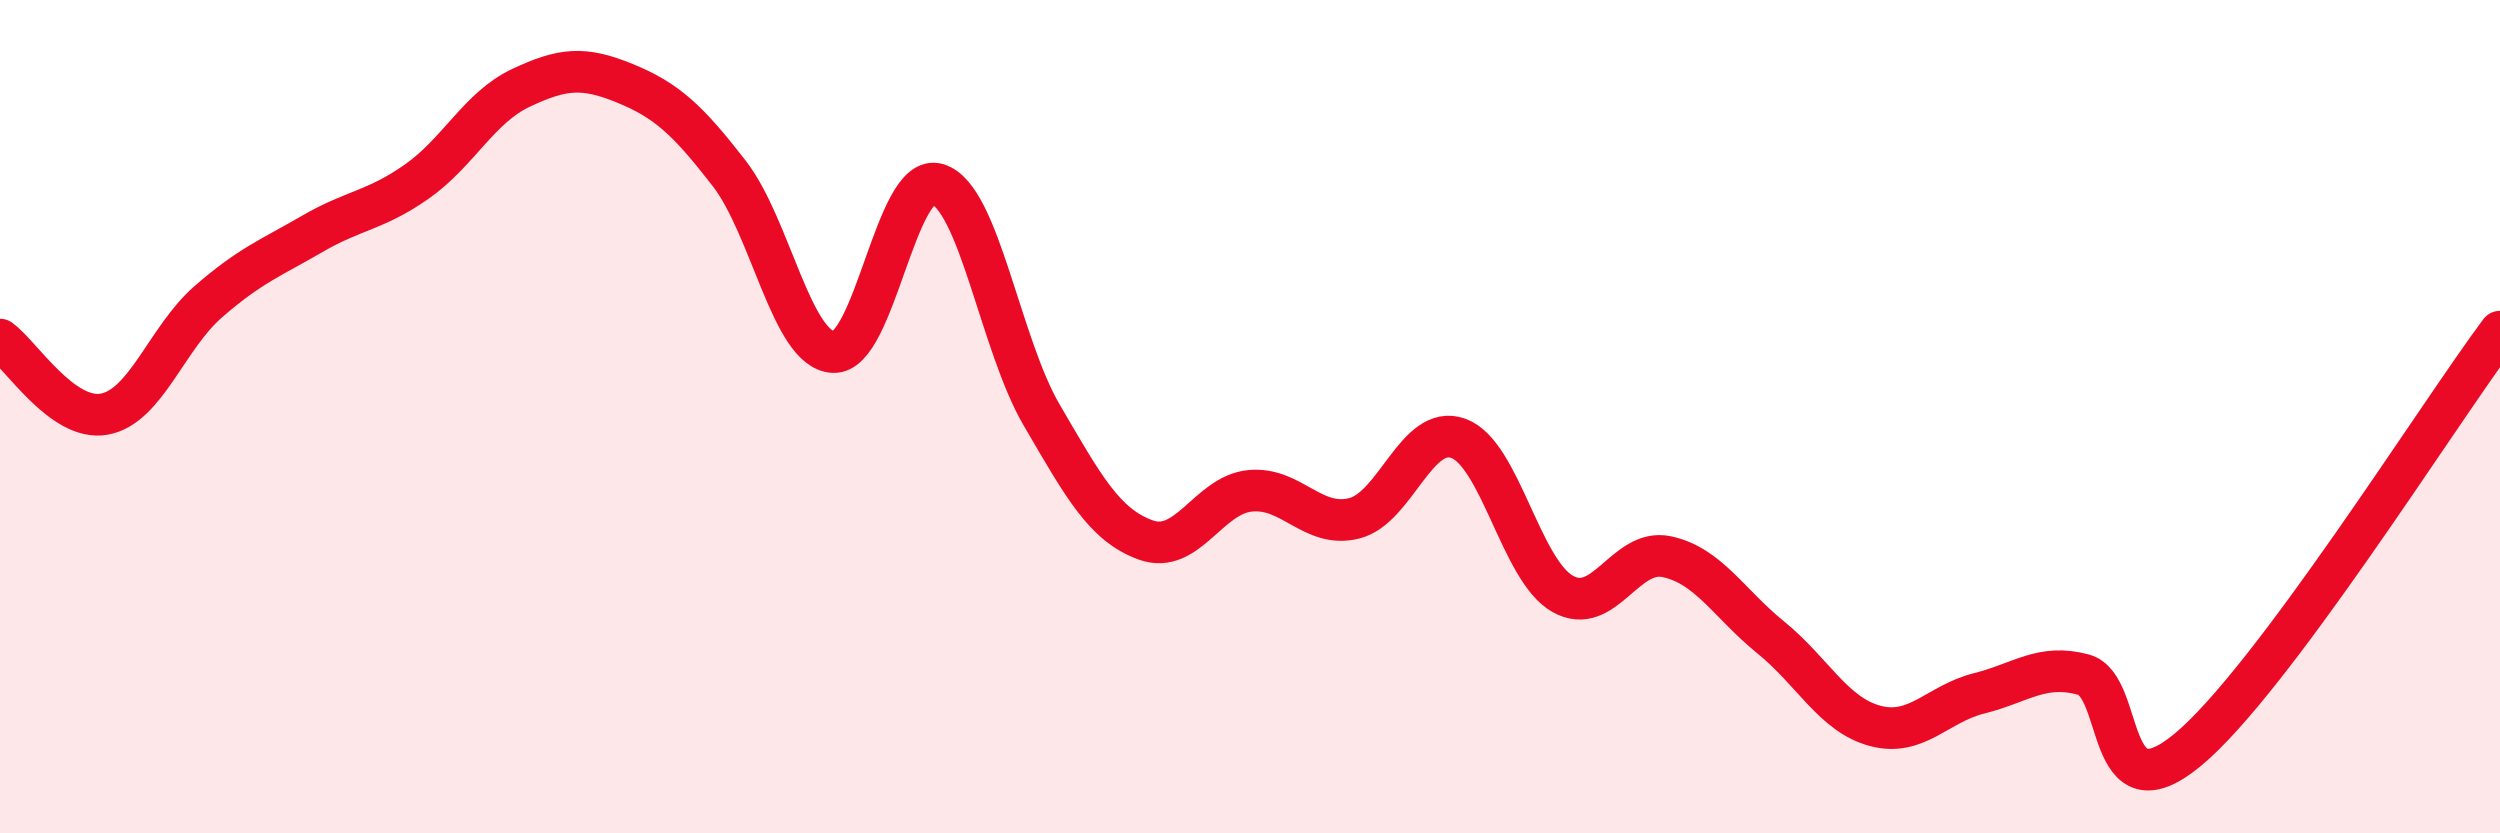
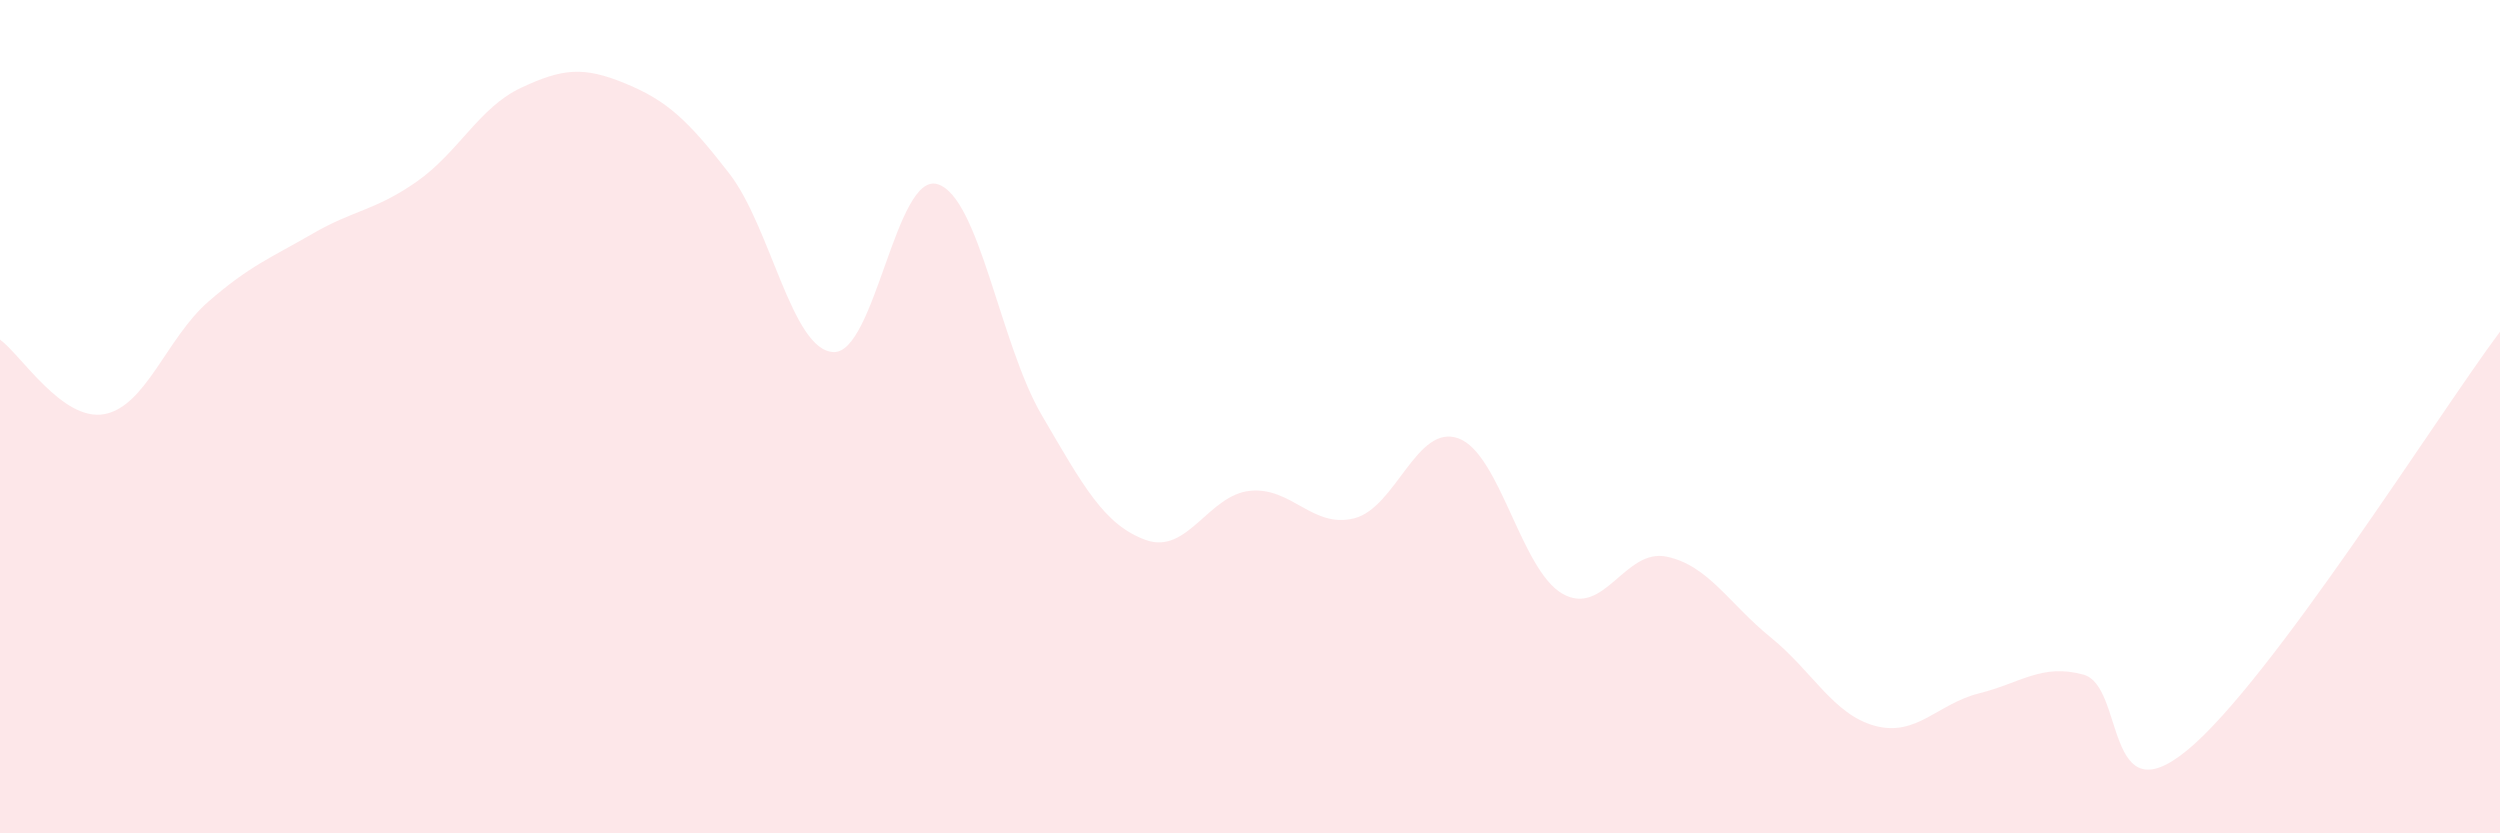
<svg xmlns="http://www.w3.org/2000/svg" width="60" height="20" viewBox="0 0 60 20">
  <path d="M 0,8.15 C 0.5,8.51 1.5,10.12 2.5,9.94 C 3.5,9.76 4,8.11 5,7.24 C 6,6.37 6.5,6.19 7.5,5.61 C 8.5,5.03 9,5.06 10,4.36 C 11,3.66 11.5,2.58 12.5,2.11 C 13.5,1.64 14,1.59 15,2 C 16,2.41 16.5,2.87 17.5,4.16 C 18.5,5.45 19,8.4 20,8.45 C 21,8.5 21.5,4.12 22.5,4.42 C 23.5,4.72 24,8.25 25,9.96 C 26,11.67 26.5,12.6 27.5,12.96 C 28.5,13.32 29,11.88 30,11.78 C 31,11.68 31.5,12.69 32.5,12.44 C 33.5,12.19 34,10.16 35,10.52 C 36,10.88 36.5,13.68 37.5,14.25 C 38.5,14.82 39,13.15 40,13.36 C 41,13.57 41.5,14.49 42.5,15.3 C 43.5,16.11 44,17.15 45,17.42 C 46,17.69 46.5,16.89 47.5,16.64 C 48.5,16.39 49,15.92 50,16.19 C 51,16.46 50.5,19.65 52.5,18 C 54.5,16.35 58.5,9.97 60,7.96L60 20L0 20Z" fill="#EB0A25" opacity="0.1" stroke-linecap="round" stroke-linejoin="round" />
-   <path d="M 0,8.15 C 0.5,8.51 1.5,10.12 2.5,9.94 C 3.5,9.76 4,8.11 5,7.24 C 6,6.37 6.5,6.19 7.5,5.61 C 8.5,5.03 9,5.06 10,4.36 C 11,3.66 11.5,2.58 12.5,2.11 C 13.5,1.64 14,1.59 15,2 C 16,2.41 16.5,2.87 17.5,4.16 C 18.5,5.45 19,8.4 20,8.45 C 21,8.5 21.5,4.12 22.5,4.42 C 23.5,4.72 24,8.25 25,9.96 C 26,11.67 26.5,12.6 27.5,12.96 C 28.5,13.32 29,11.88 30,11.78 C 31,11.68 31.5,12.69 32.5,12.44 C 33.5,12.19 34,10.16 35,10.52 C 36,10.88 36.5,13.68 37.5,14.25 C 38.5,14.82 39,13.15 40,13.36 C 41,13.57 41.5,14.49 42.5,15.3 C 43.5,16.11 44,17.15 45,17.42 C 46,17.69 46.5,16.89 47.5,16.64 C 48.5,16.39 49,15.92 50,16.19 C 51,16.46 50.5,19.65 52.5,18 C 54.5,16.35 58.5,9.97 60,7.96" stroke="#EB0A25" stroke-width="1" fill="none" stroke-linecap="round" stroke-linejoin="round" />
</svg>